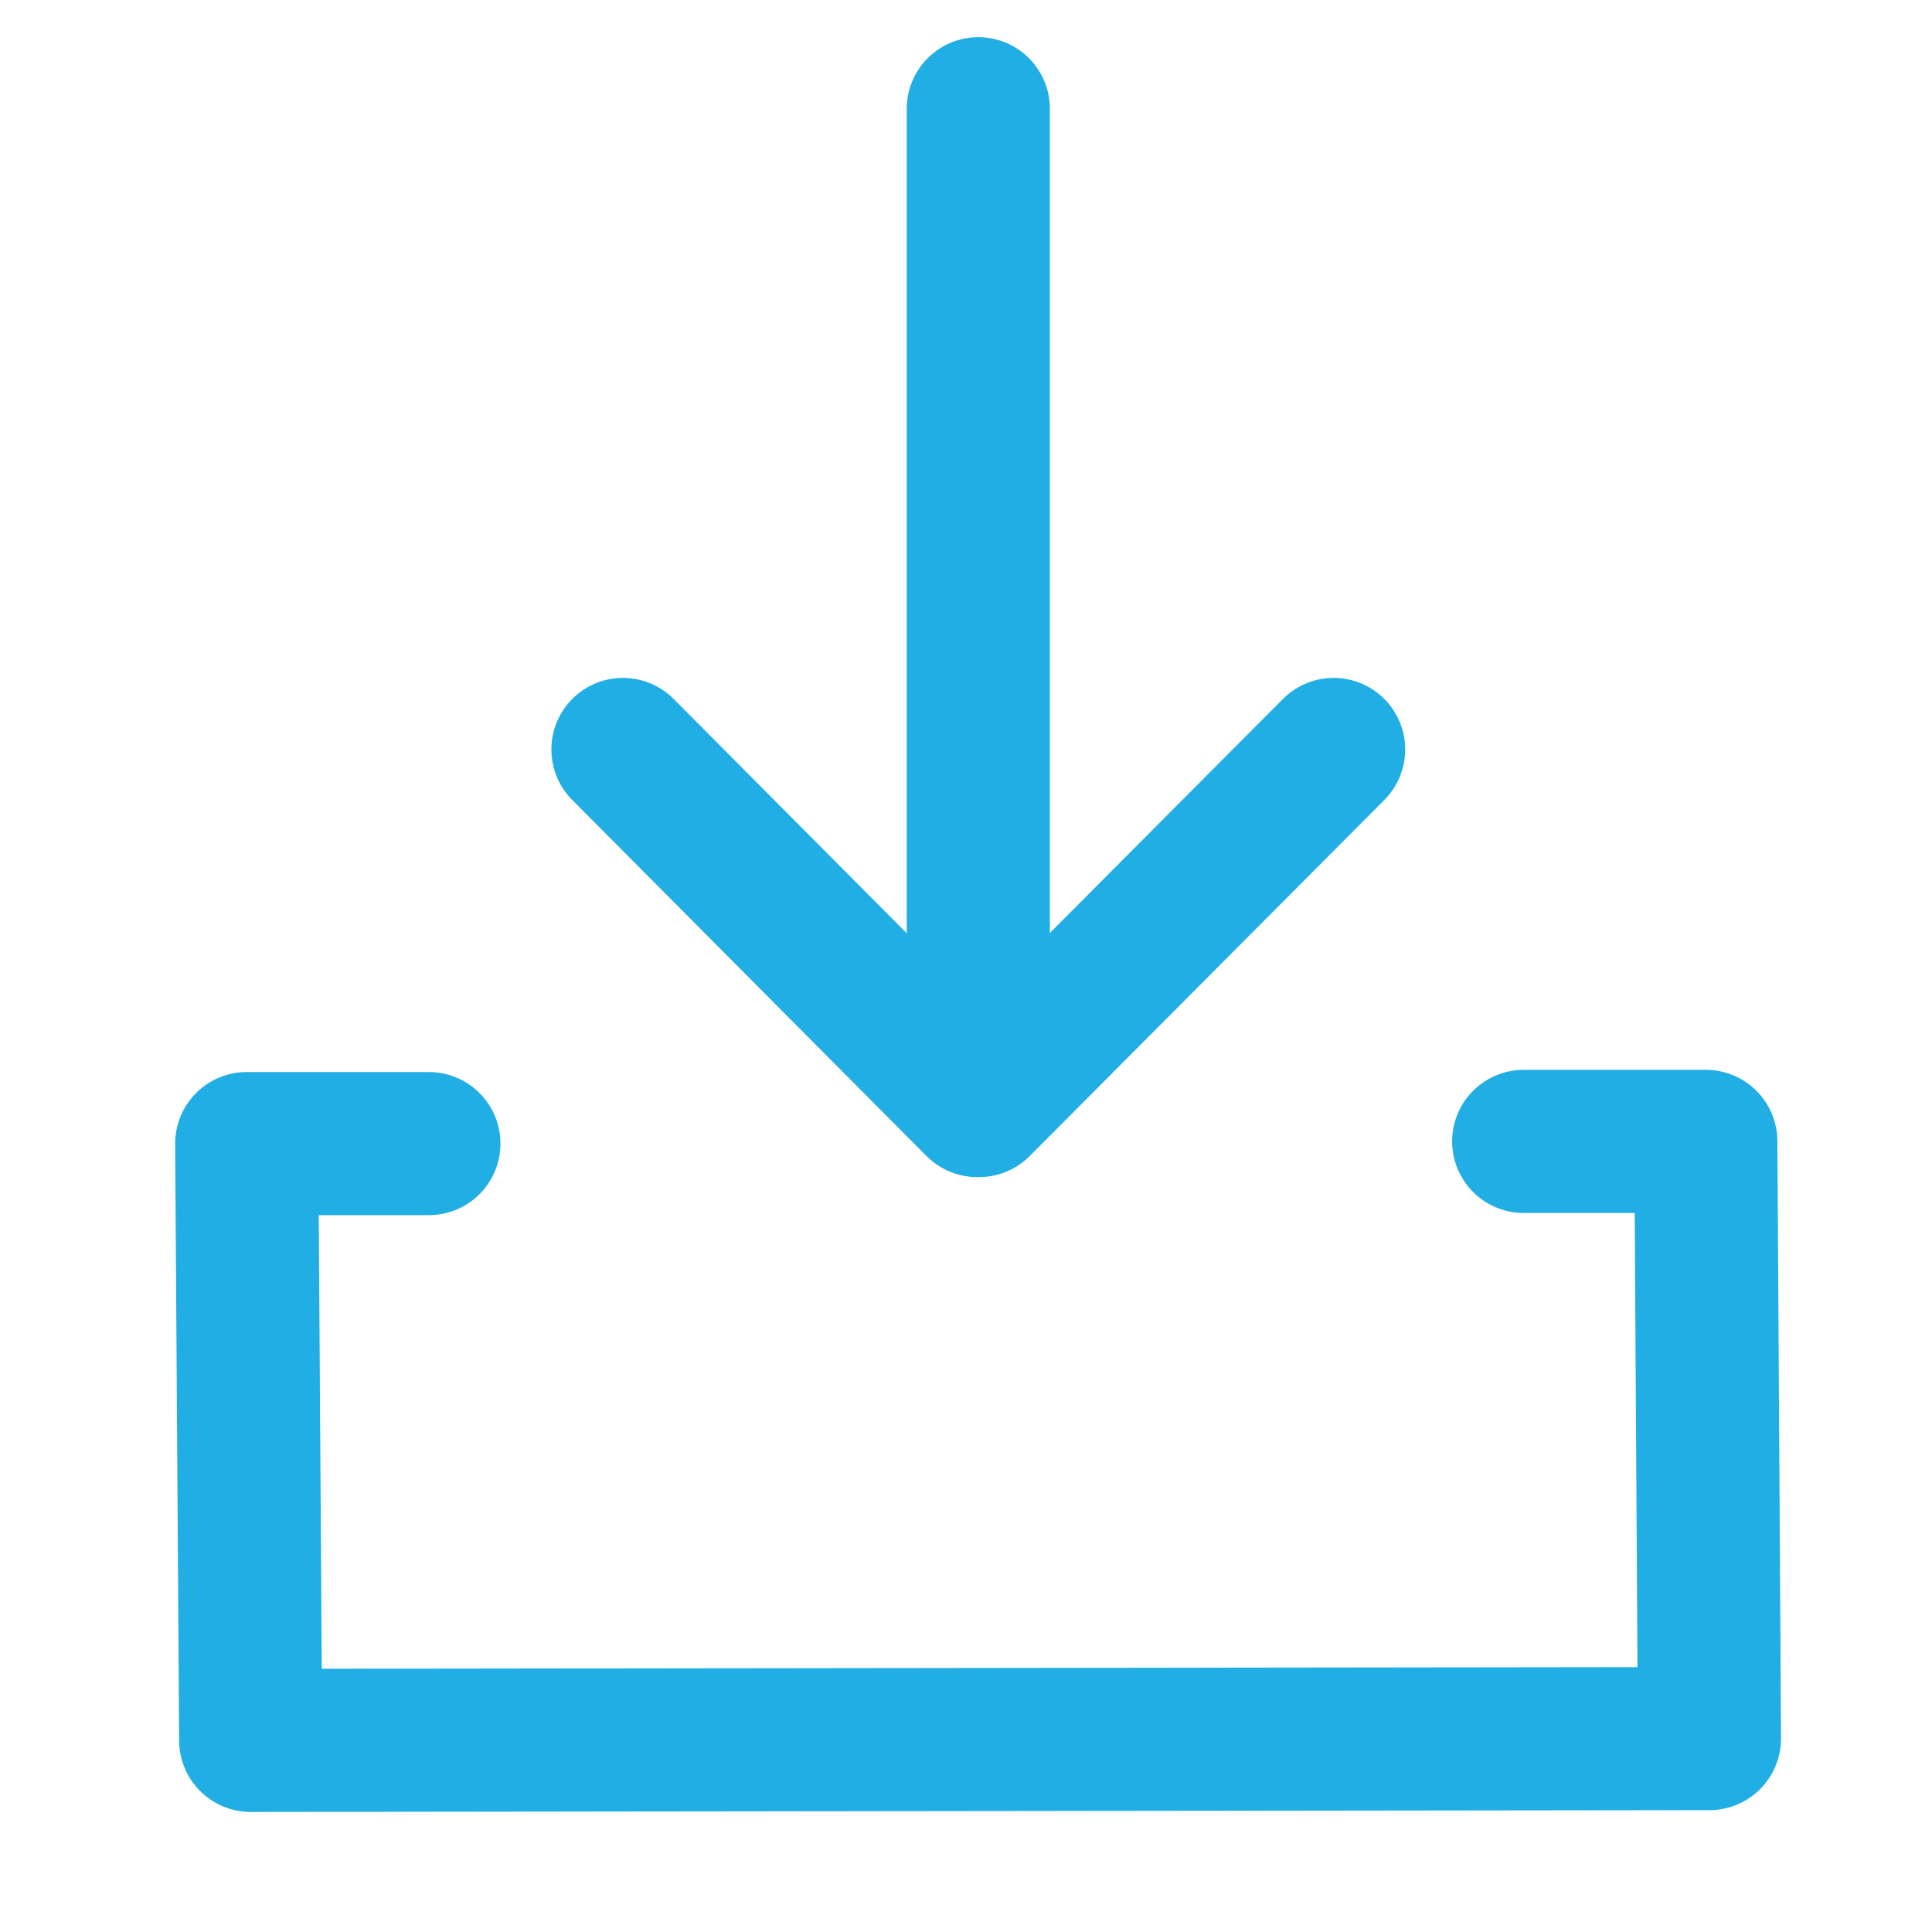
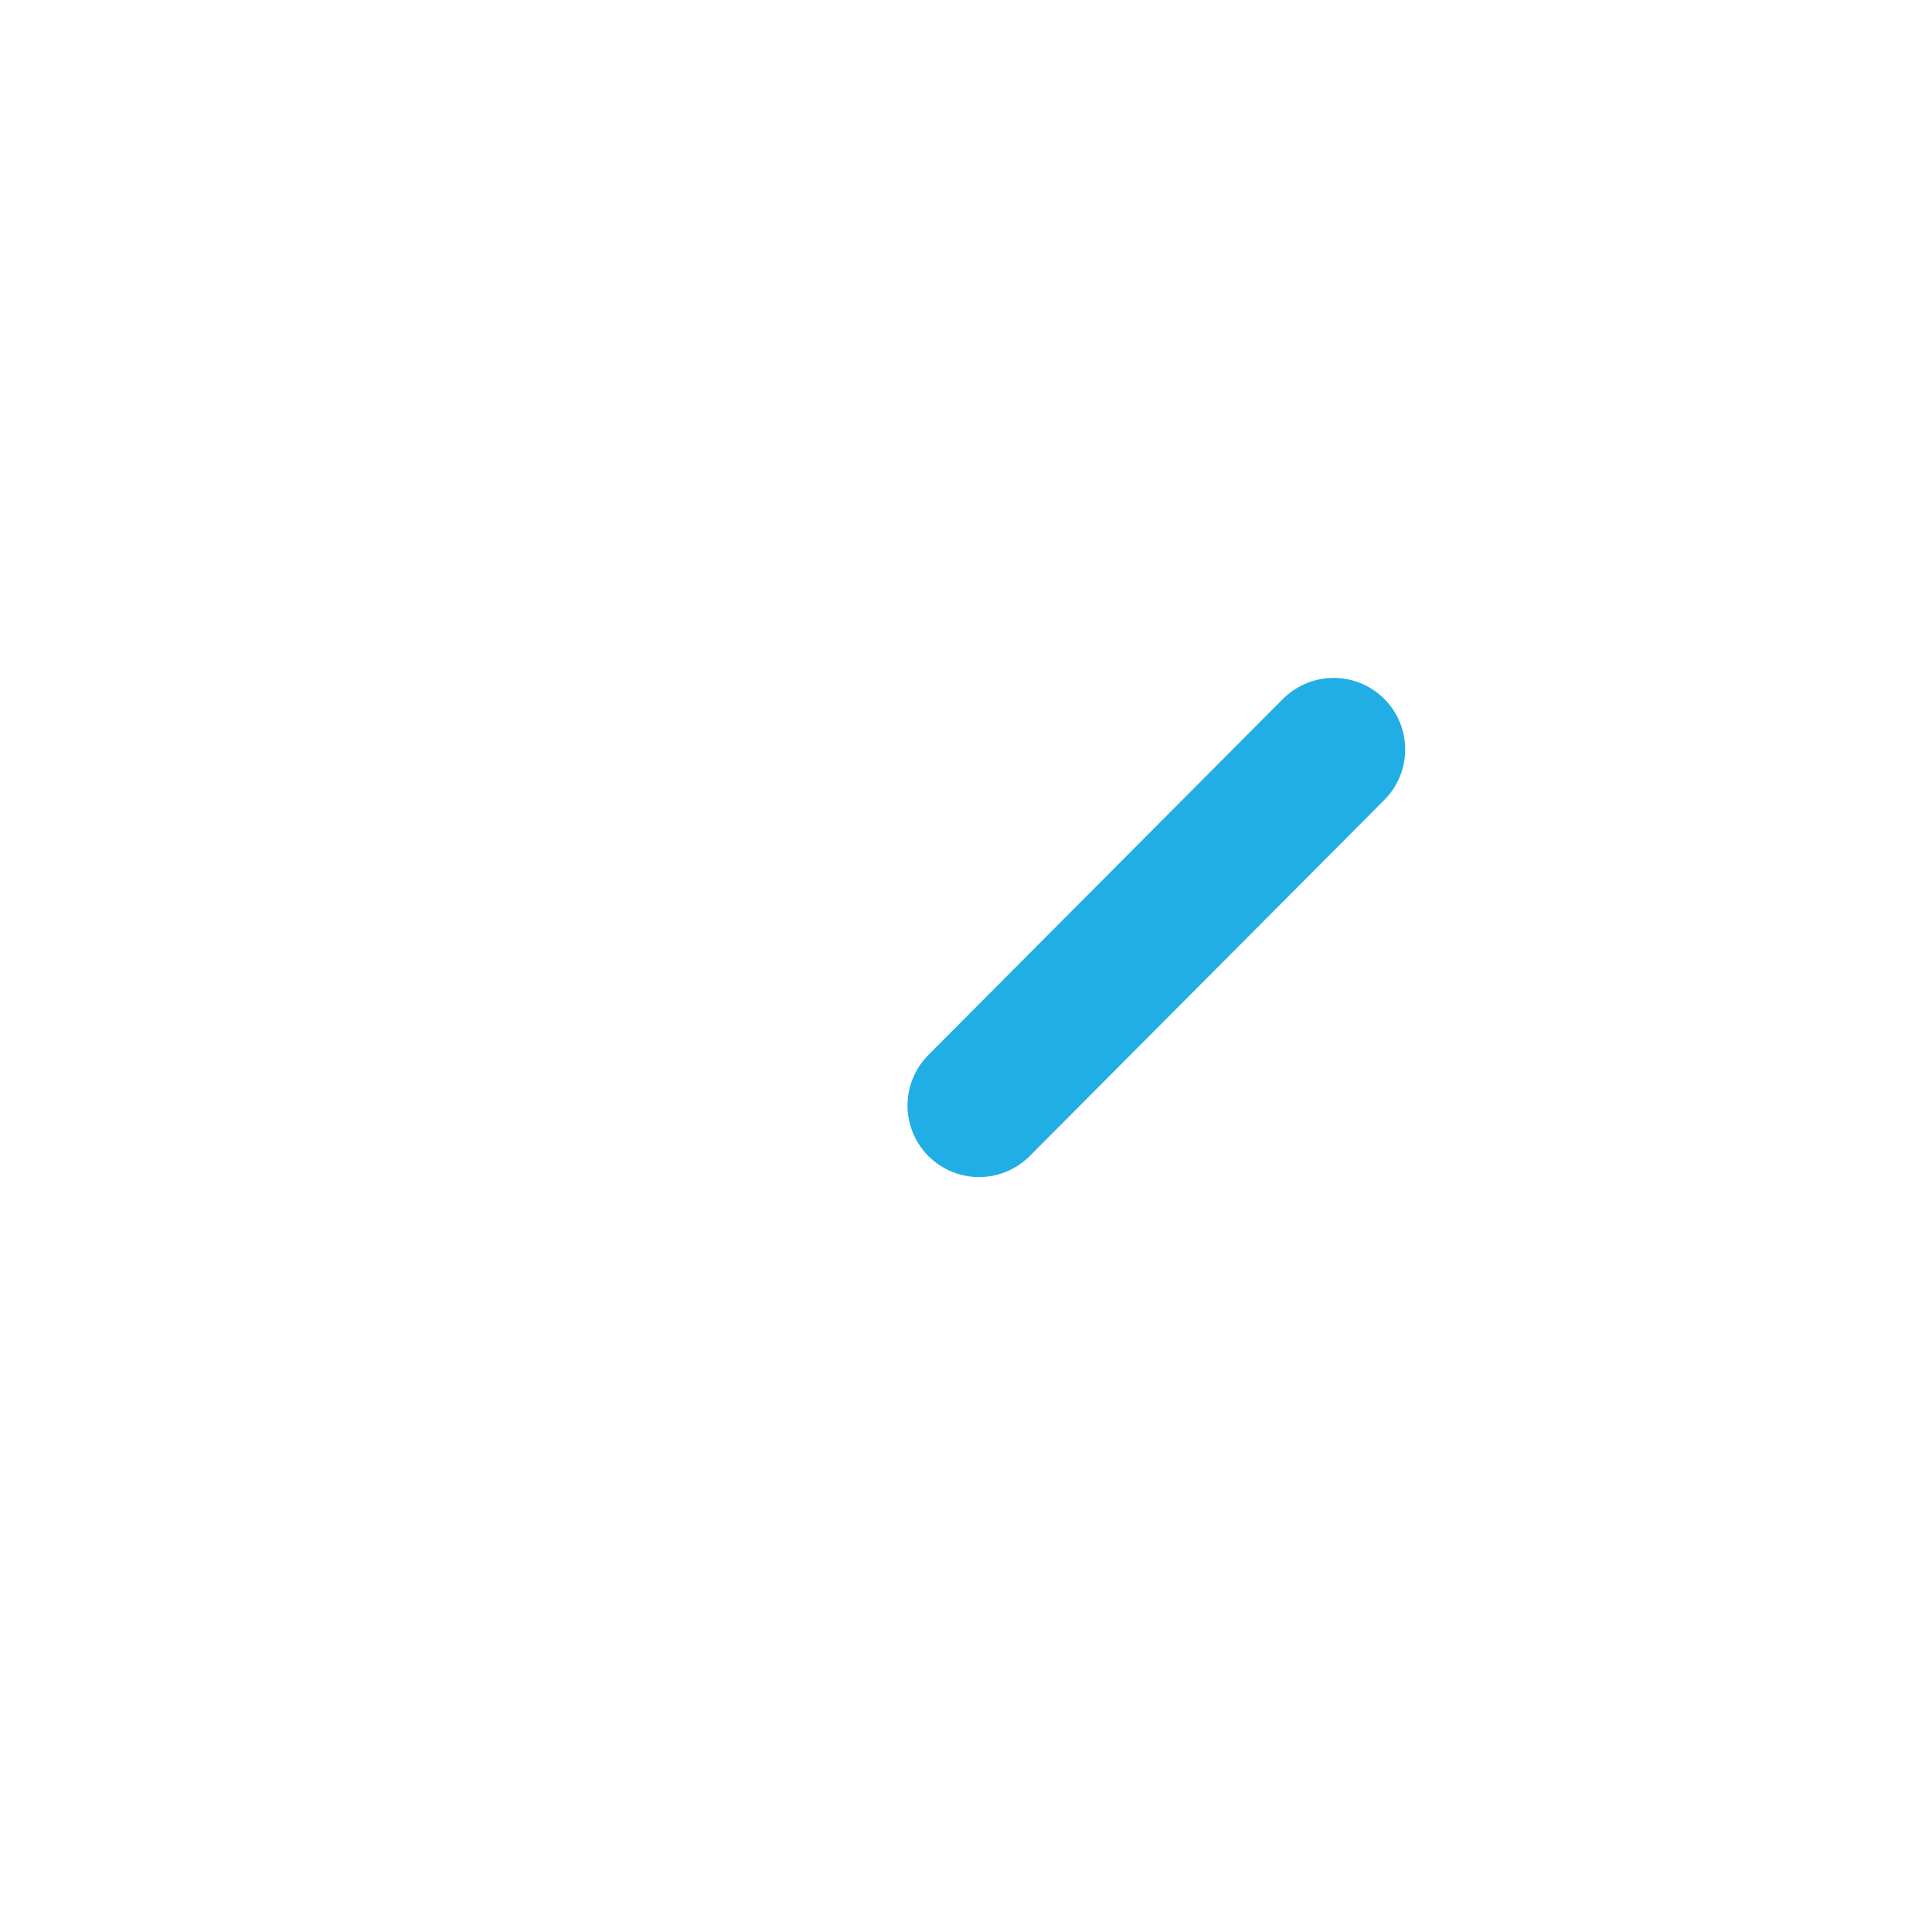
<svg xmlns="http://www.w3.org/2000/svg" width="81" height="80" viewBox="0 0 81 80" fill="none">
-   <path d="M17.981 47.947H10.344L10.51 72.969L71.67 72.893L71.518 47.855H63.881" stroke="#20AEE5" stroke-width="6" stroke-linecap="round" stroke-linejoin="round" />
-   <path d="M41.016 45.603V4.559" stroke="#20AEE5" stroke-width="6" stroke-linecap="round" stroke-linejoin="round" />
-   <path d="M26.117 31.422L40.968 46.35" stroke="#20AEE5" stroke-width="6" stroke-linecap="round" stroke-linejoin="round" />
  <path d="M55.913 31.422L41.047 46.35" stroke="#20AEE5" stroke-width="6" stroke-linecap="round" stroke-linejoin="round" />
</svg>